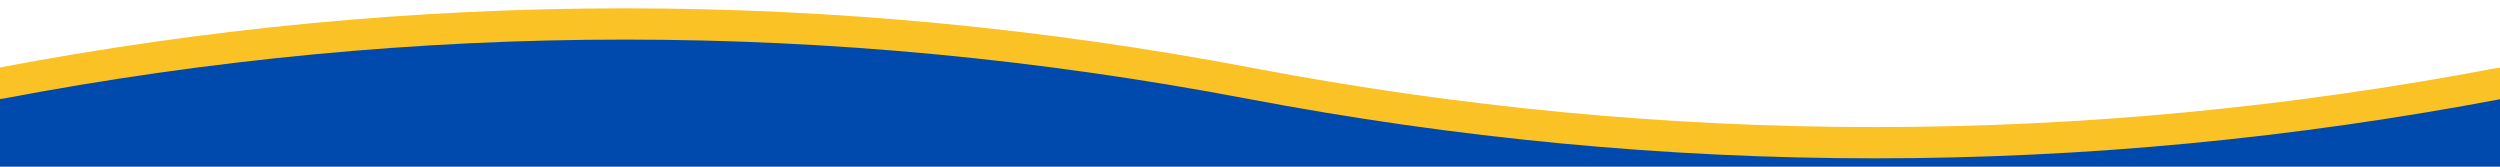
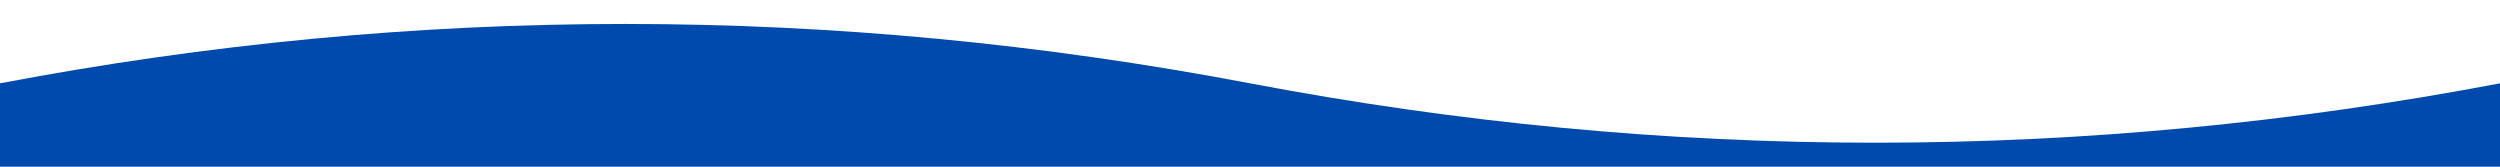
<svg xmlns="http://www.w3.org/2000/svg" fill="none" viewBox="0 0 1200 80" height="80" width="1200">
  <path fill="#004aad" d="M0 40 C200 2 400 2 600 40 C800 78 1000 78 1200 40 L1200 80 L0 80 Z" />
-   <path stroke-linejoin="round" stroke-linecap="round" stroke-width="15" stroke="#fac224" fill="none" d="M0 40 C200 2 400 2 600 40 C800 78 1000 78 1200 40" />
</svg>